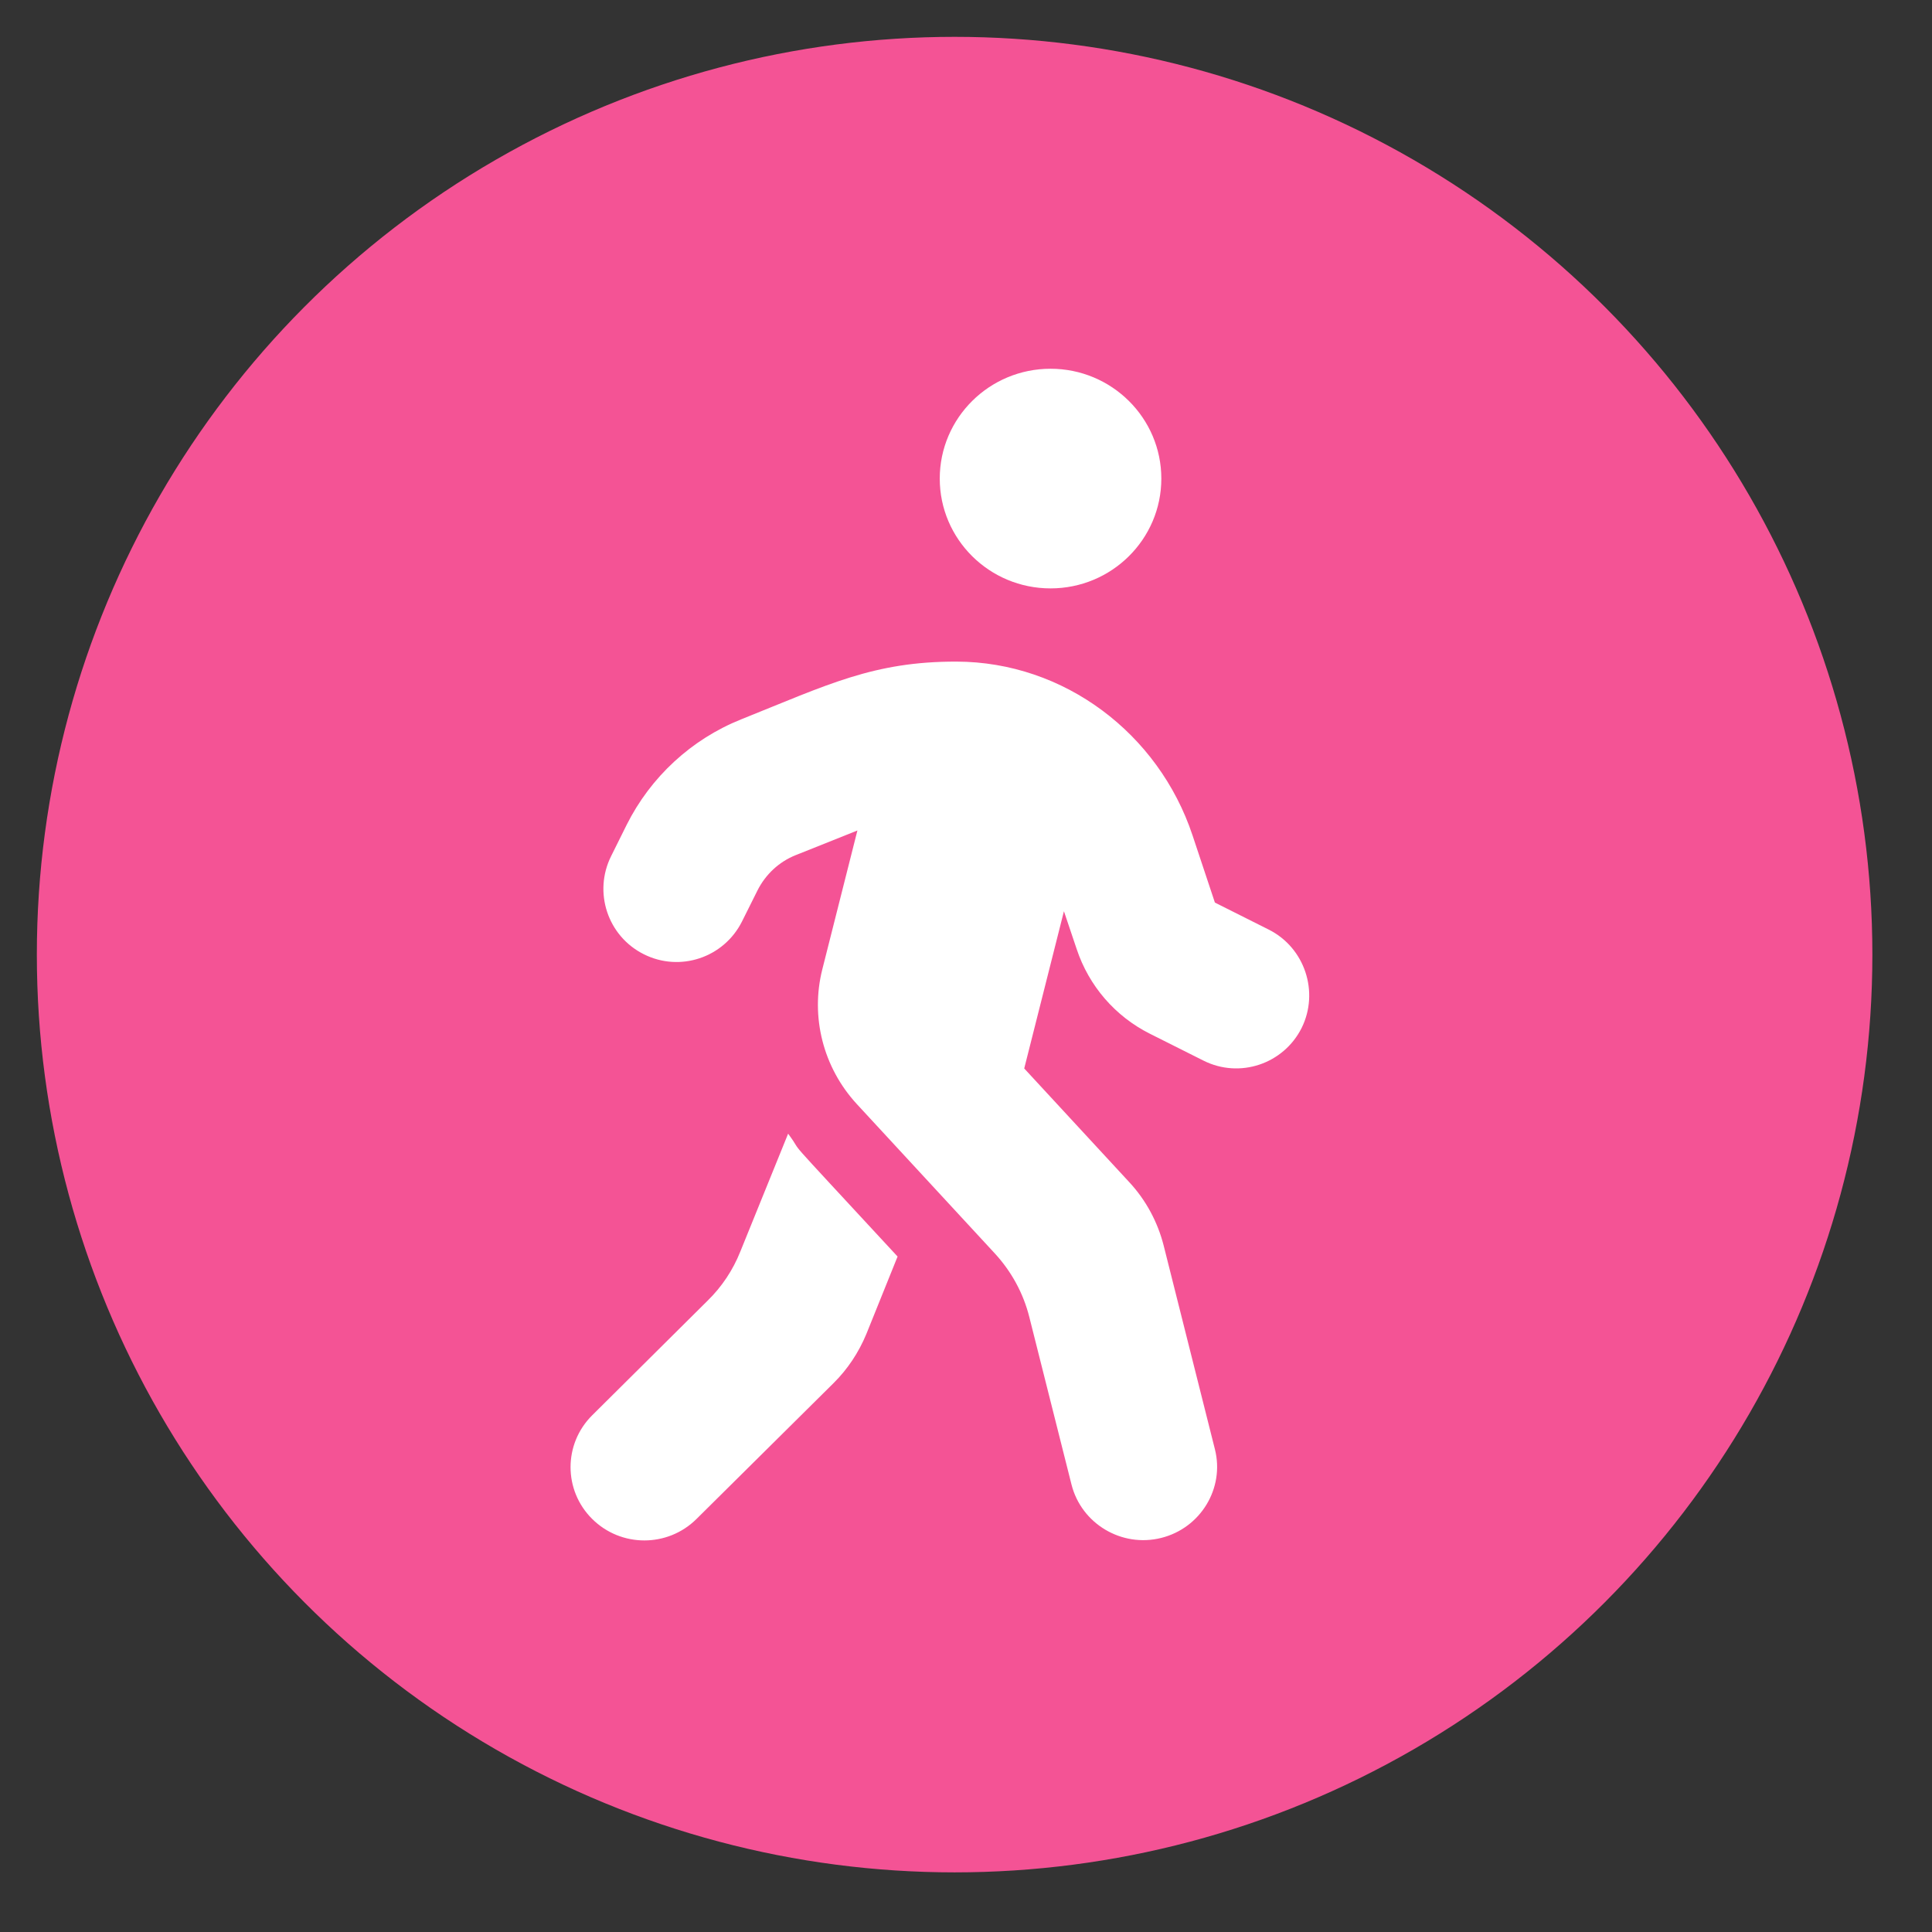
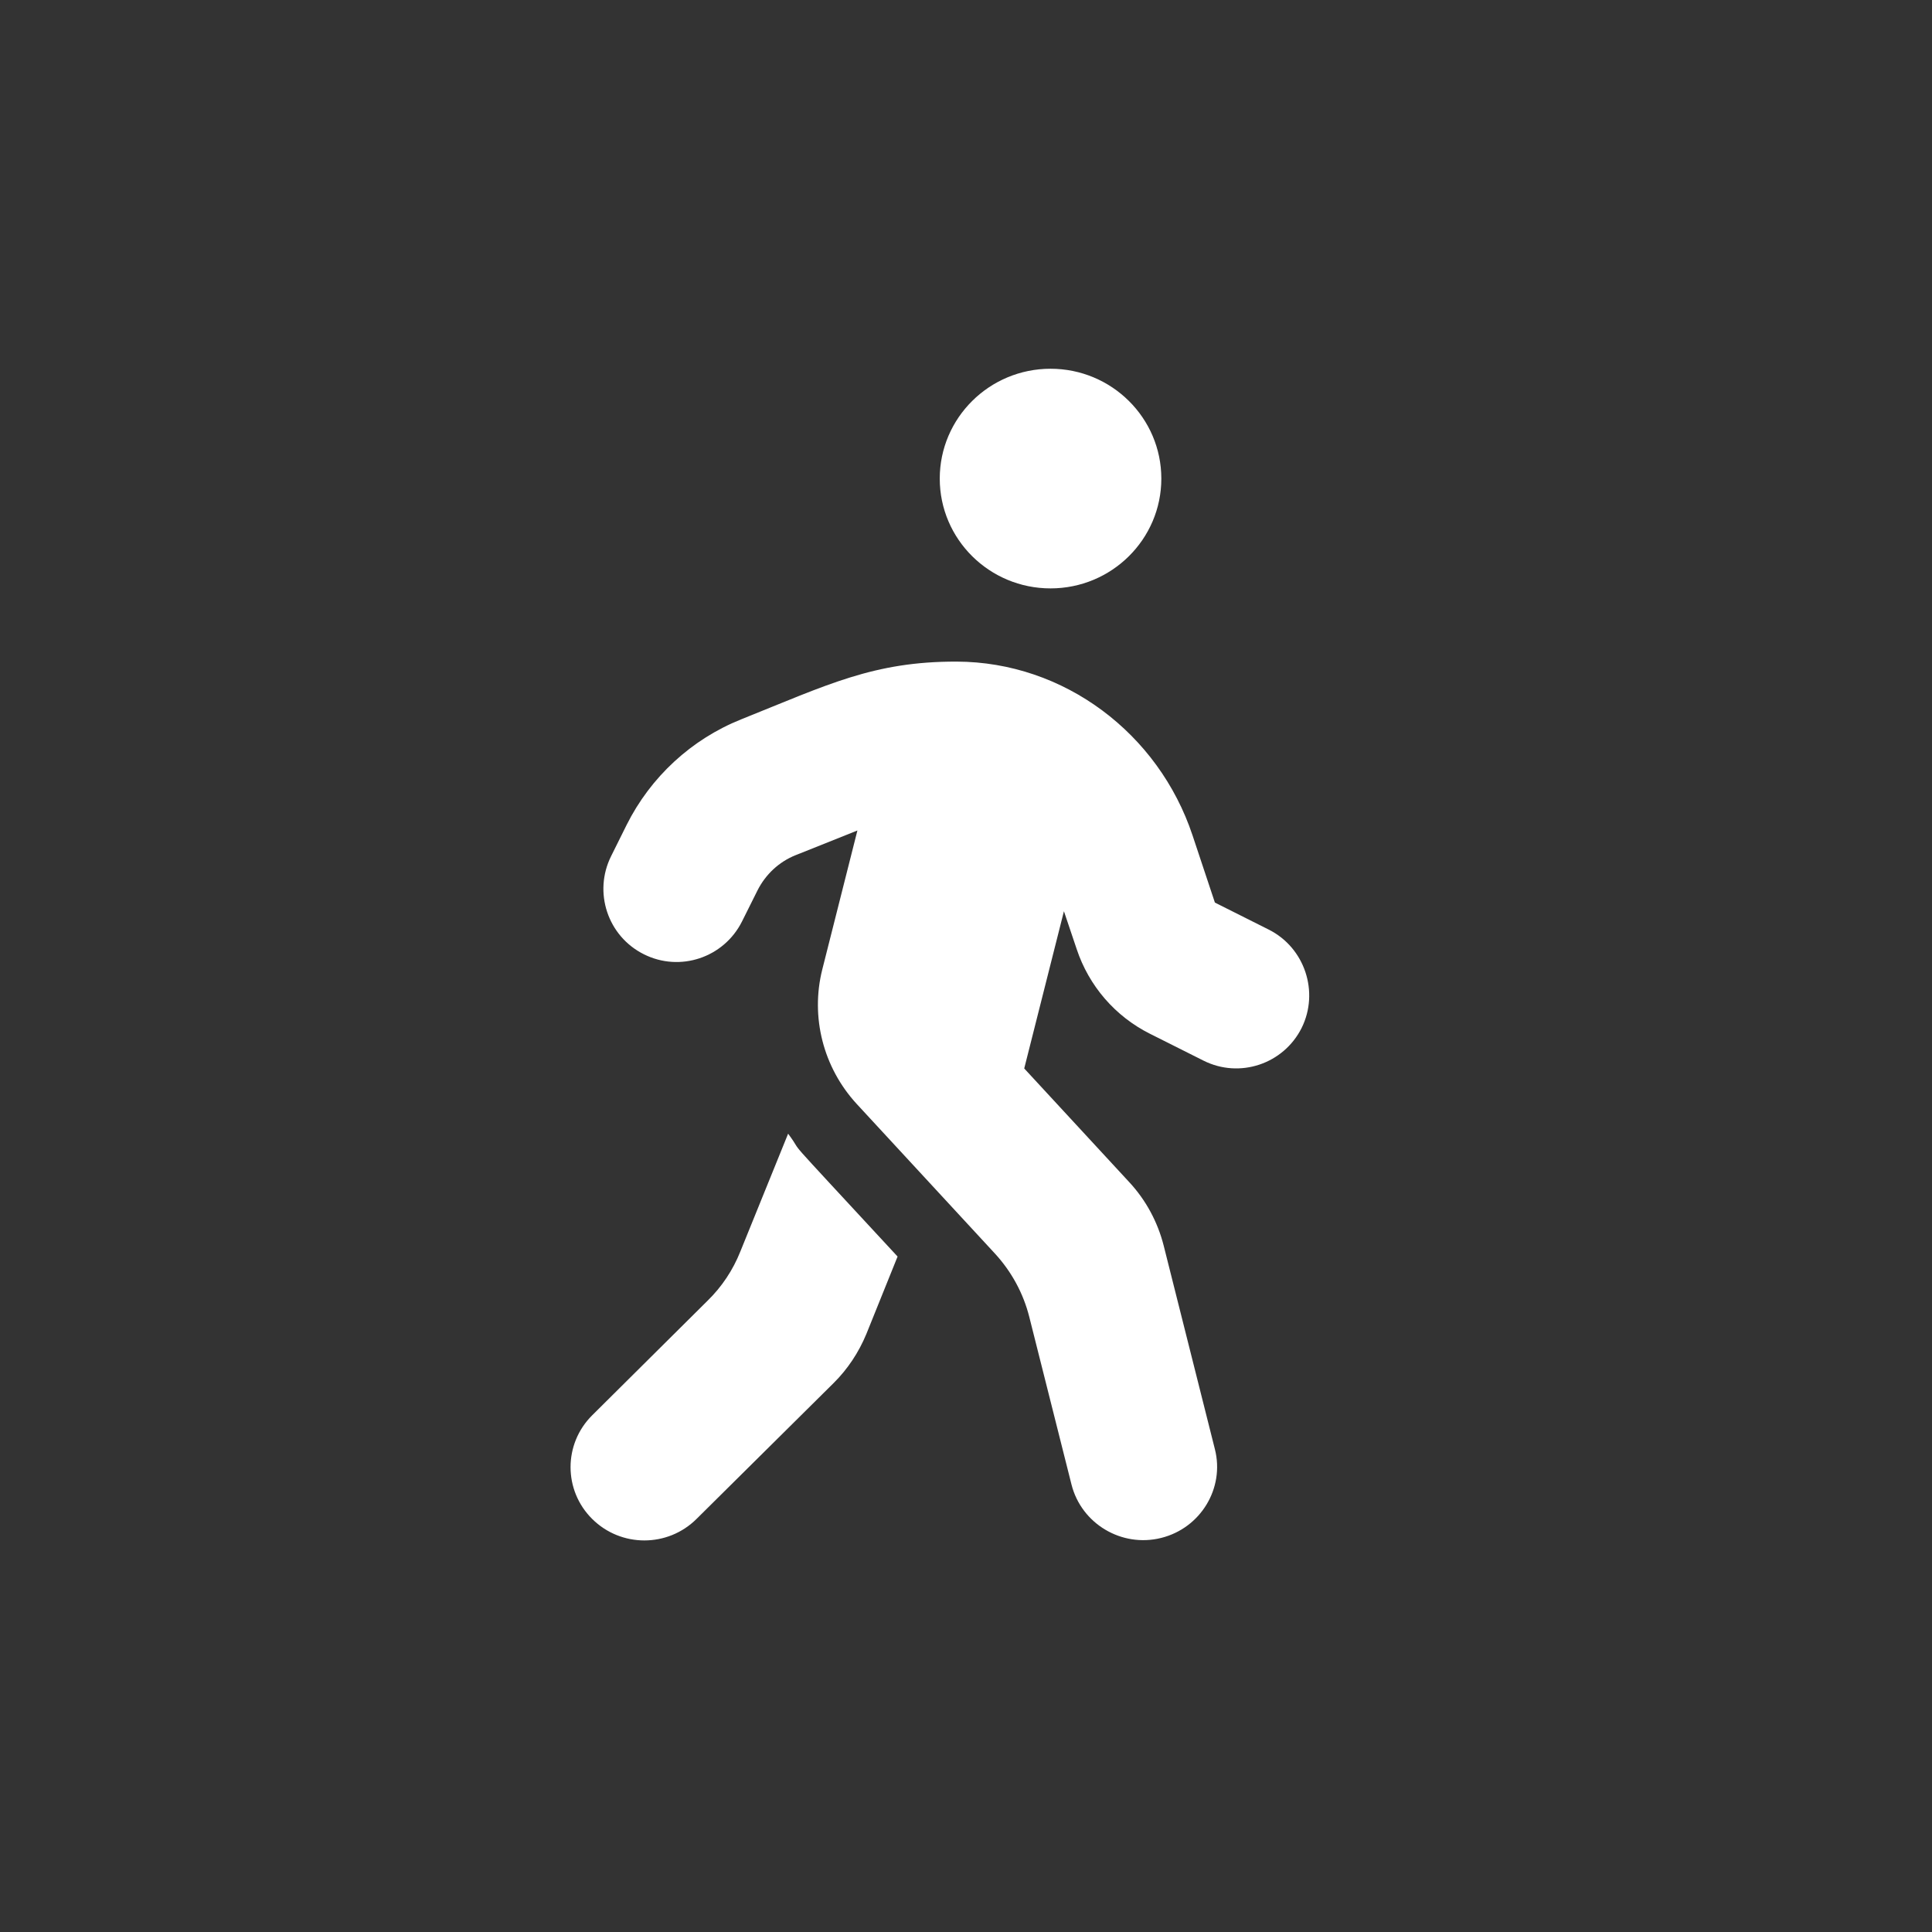
<svg xmlns="http://www.w3.org/2000/svg" width="29" height="29" viewBox="0 0 29 29" fill="none">
  <rect x="0" y="0" width="29" height="29" fill="#333333" stroke="none" />
-   <circle cx="14.329" cy="14.329" r="13.776" fill="#F45395" />
  <path d="M15.769 8.832C16.687 8.832 17.432 8.094 17.432 7.184C17.432 6.274 16.687 5.535 15.769 5.535C14.851 5.535 14.106 6.274 14.106 7.184C14.106 8.094 14.851 8.832 15.769 8.832ZM19.043 13.953L18.236 13.548L17.9 12.538C17.39 11.007 15.97 9.935 14.359 9.931C13.112 9.928 12.423 10.278 11.127 10.797C10.379 11.096 9.766 11.662 9.405 12.384L9.173 12.851C8.903 13.393 9.121 14.053 9.665 14.324C10.206 14.595 10.864 14.376 11.137 13.833L11.37 13.366C11.491 13.126 11.692 12.937 11.941 12.837L12.87 12.466L12.343 14.551C12.163 15.265 12.357 16.024 12.859 16.57L14.934 18.816C15.184 19.088 15.361 19.414 15.45 19.768L16.084 22.285C16.233 22.872 16.836 23.233 17.429 23.085C18.021 22.938 18.385 22.34 18.236 21.753L17.467 18.696C17.377 18.342 17.2 18.013 16.951 17.745L15.374 16.038L15.97 13.678L16.161 14.245C16.344 14.798 16.739 15.255 17.259 15.516L18.066 15.921C18.607 16.192 19.265 15.973 19.538 15.43C19.805 14.891 19.587 14.225 19.043 13.953ZM11.113 18.785C11.002 19.064 10.836 19.314 10.621 19.524L8.889 21.244C8.456 21.674 8.456 22.371 8.889 22.8C9.322 23.23 10.022 23.23 10.455 22.8L12.513 20.76C12.724 20.551 12.89 20.3 13.005 20.022L13.473 18.861C11.557 16.79 12.132 17.425 11.83 17.017L11.113 18.785Z" fill="white" />
</svg>